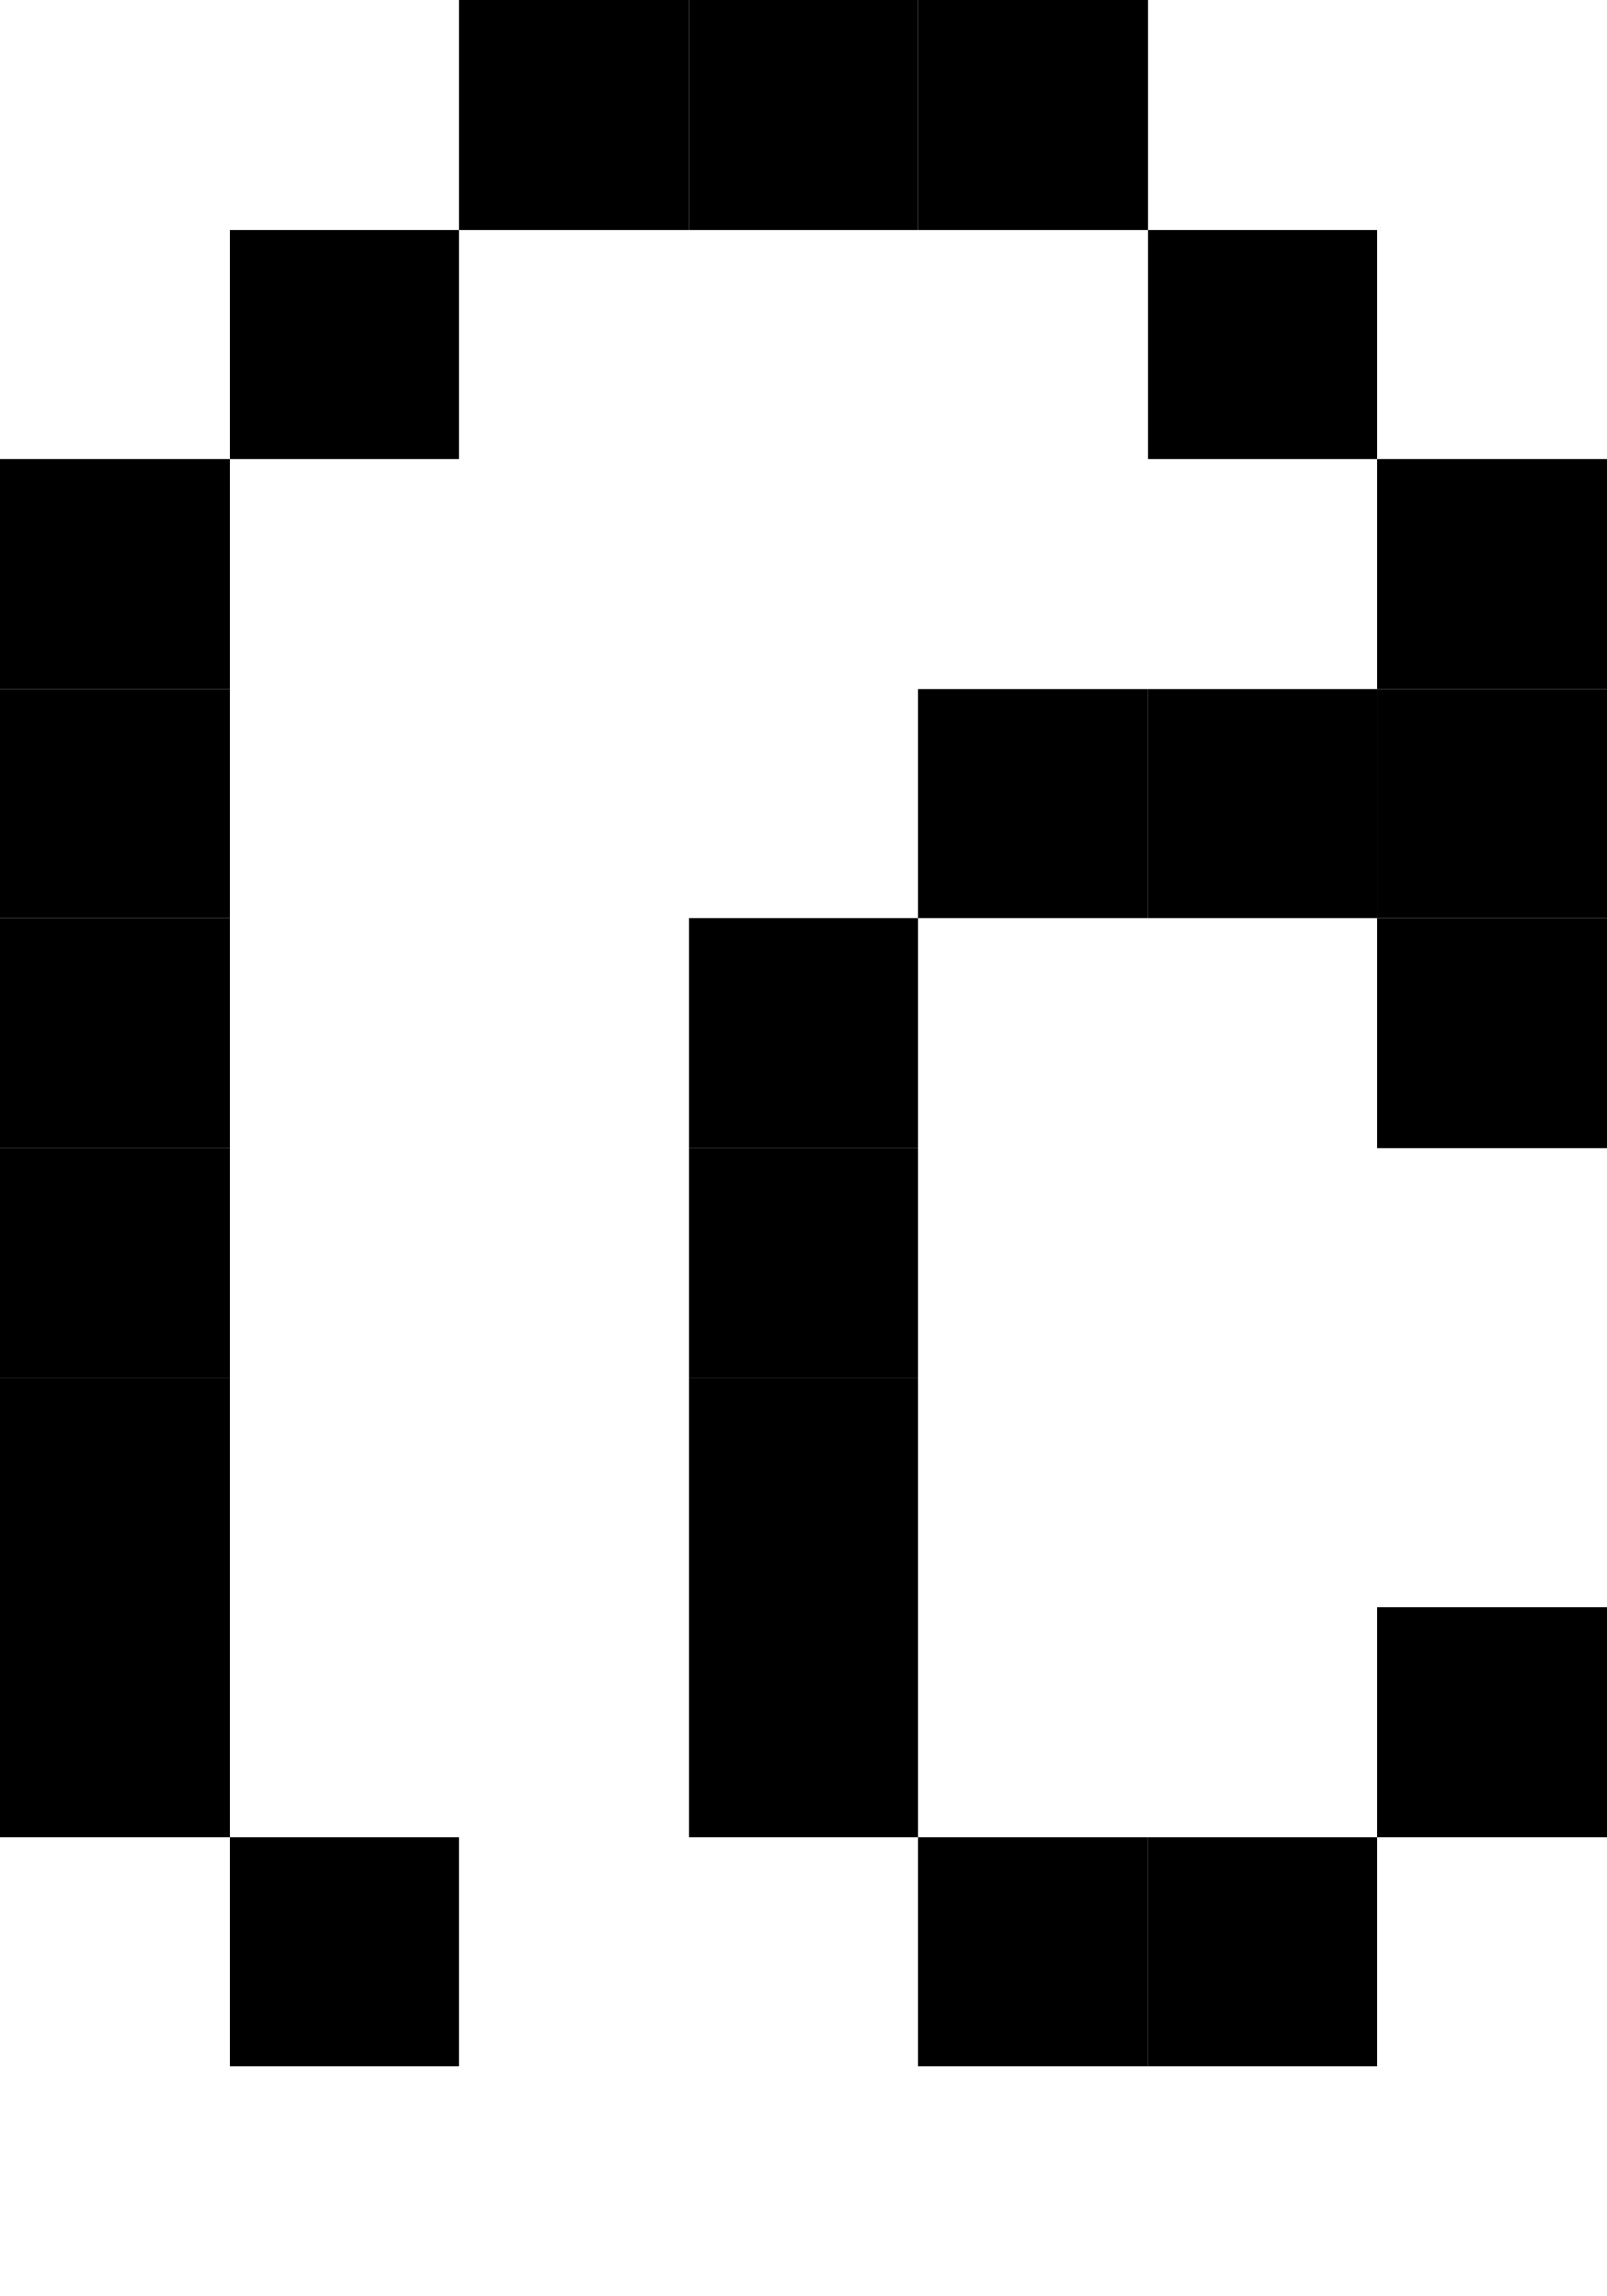
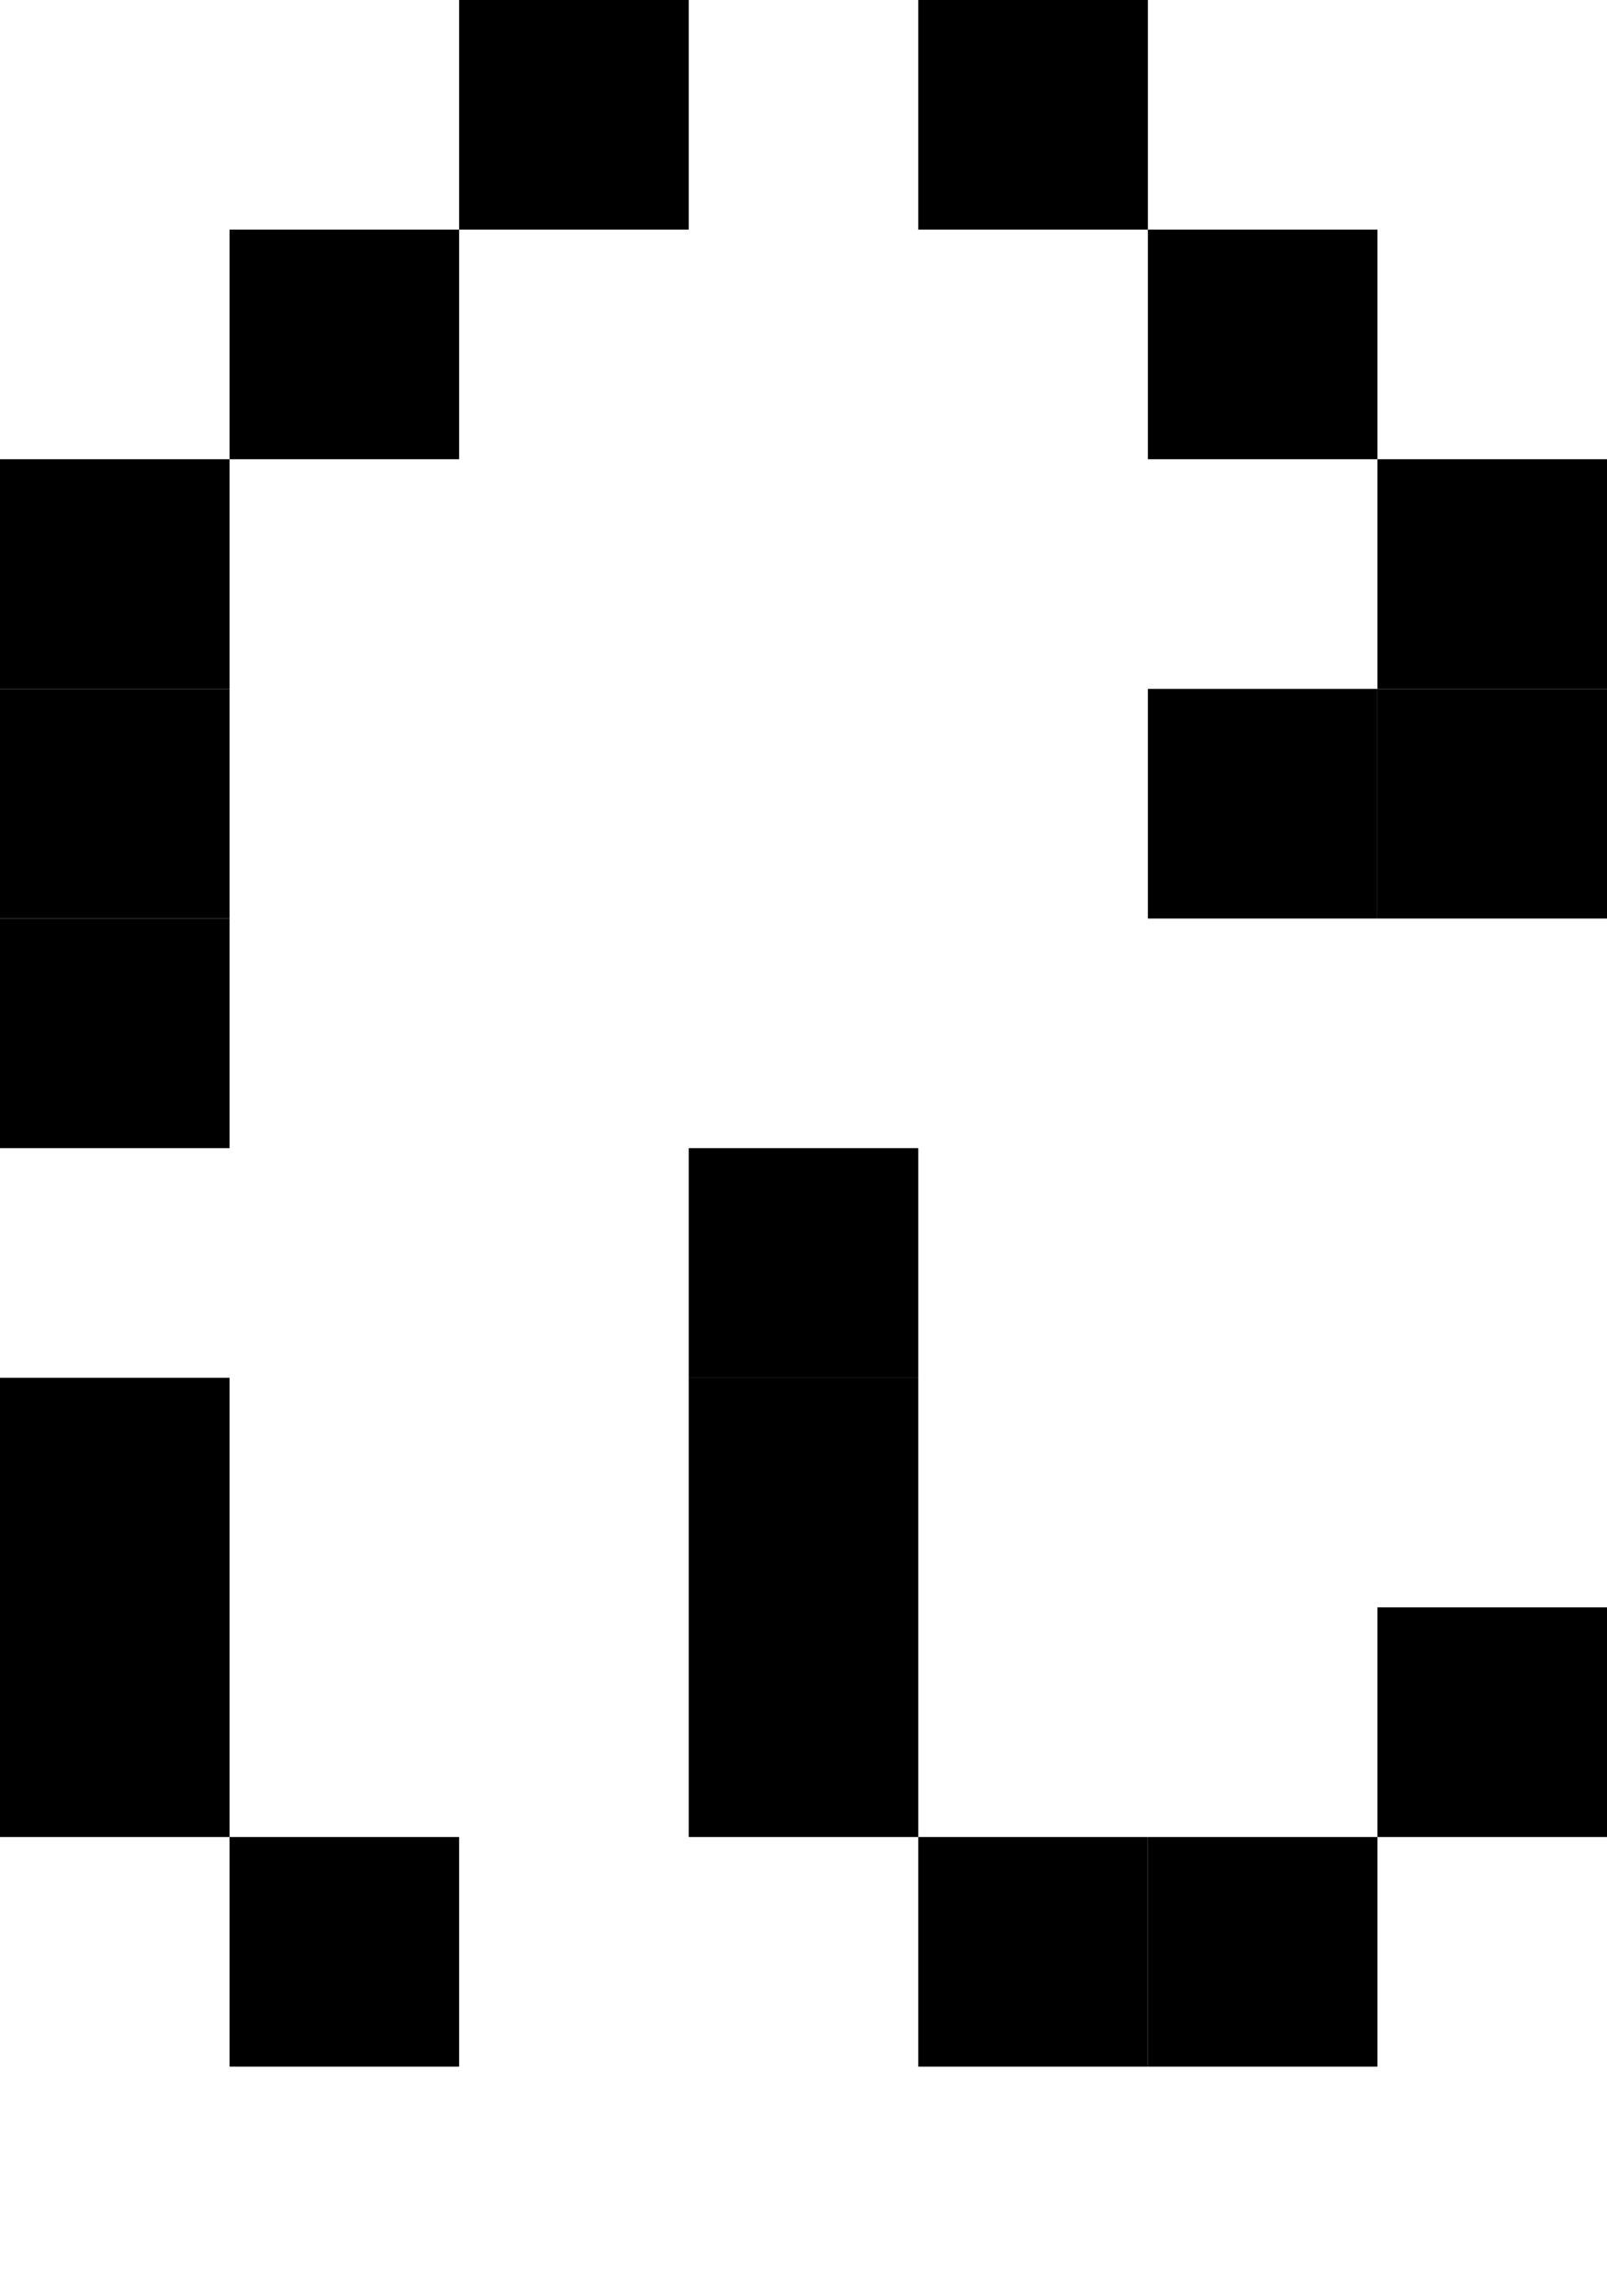
<svg xmlns="http://www.w3.org/2000/svg" width="7" height="10" viewBox="0 0 7 10">
  <style>rect { fill: black; }</style>
  <title>Character: ᡭ (U+186D)</title>
  <rect x="2" y="0" width="1" height="1" />
-   <rect x="3" y="0" width="1" height="1" />
  <rect x="4" y="0" width="1" height="1" />
  <rect x="1" y="1" width="1" height="1" />
  <rect x="5" y="1" width="1" height="1" />
  <rect x="0" y="2" width="1" height="1" />
  <rect x="6" y="2" width="1" height="1" />
  <rect x="0" y="3" width="1" height="1" />
-   <rect x="4" y="3" width="1" height="1" />
  <rect x="5" y="3" width="1" height="1" />
  <rect x="6" y="3" width="1" height="1" />
  <rect x="0" y="4" width="1" height="1" />
-   <rect x="3" y="4" width="1" height="1" />
-   <rect x="6" y="4" width="1" height="1" />
-   <rect x="0" y="5" width="1" height="1" />
  <rect x="3" y="5" width="1" height="1" />
  <rect x="0" y="6" width="1" height="1" />
  <rect x="3" y="6" width="1" height="1" />
  <rect x="0" y="7" width="1" height="1" />
  <rect x="3" y="7" width="1" height="1" />
  <rect x="6" y="7" width="1" height="1" />
  <rect x="1" y="8" width="1" height="1" />
  <rect x="4" y="8" width="1" height="1" />
  <rect x="5" y="8" width="1" height="1" />
</svg>